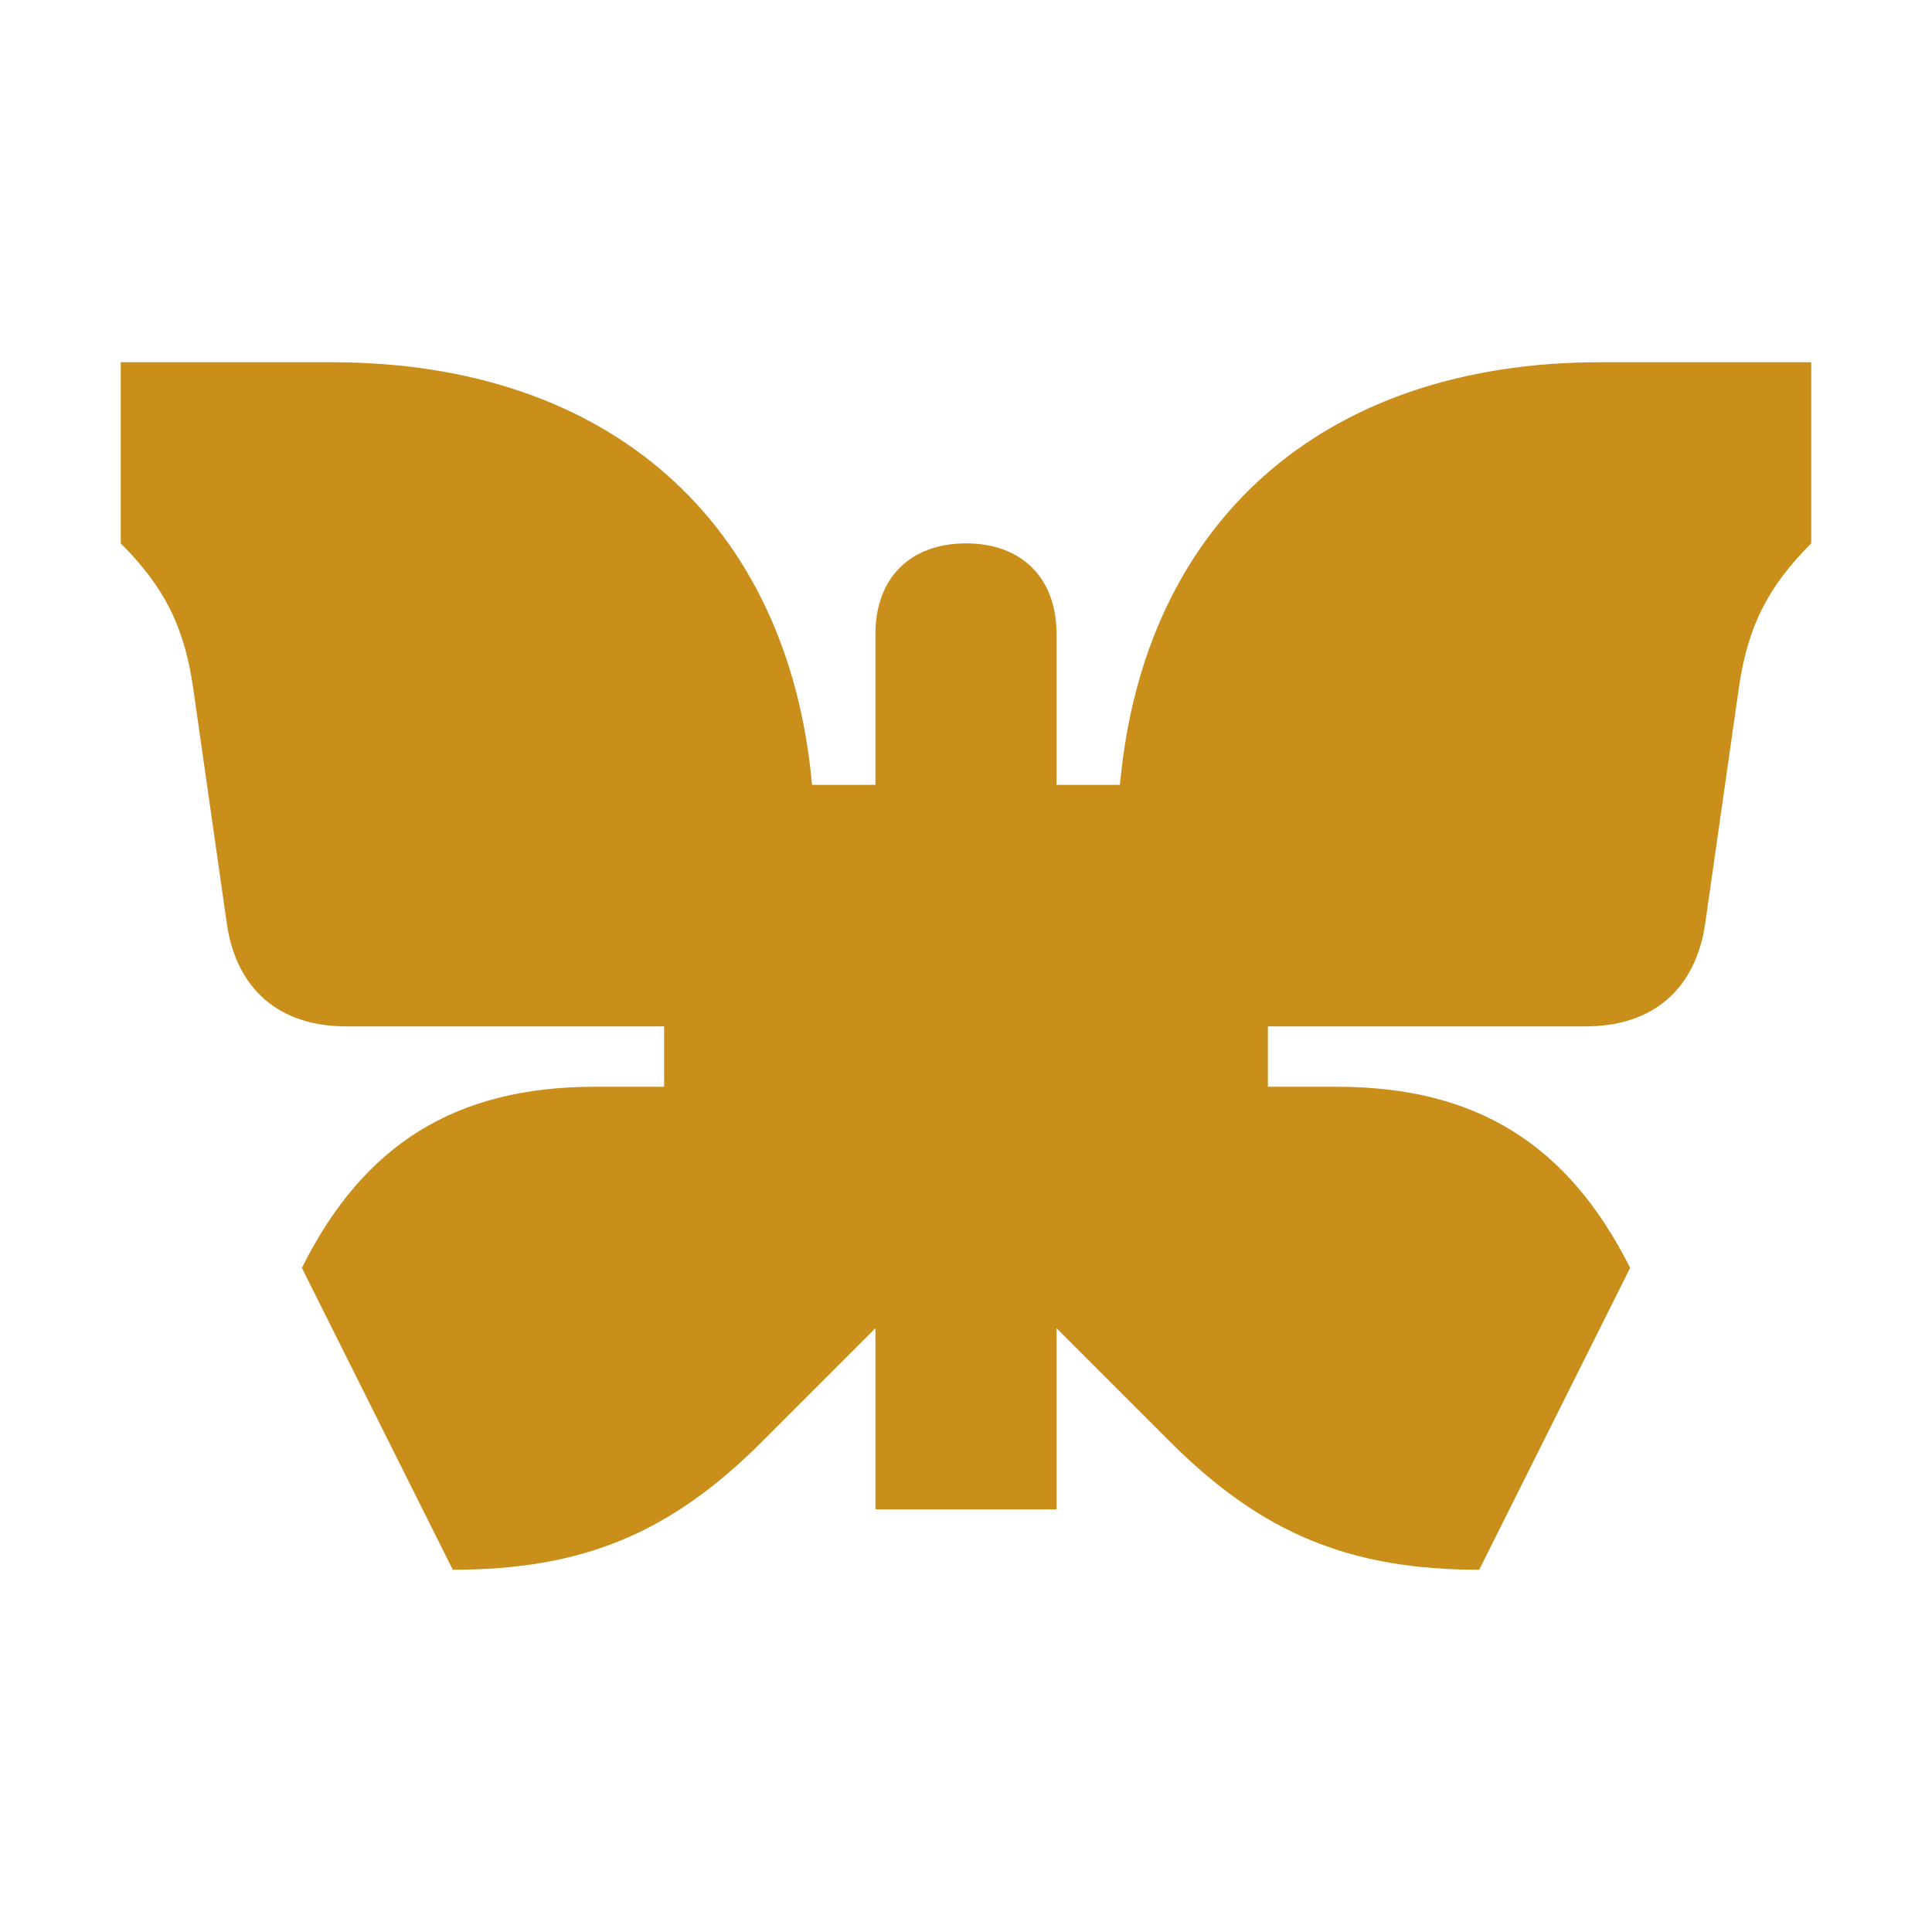
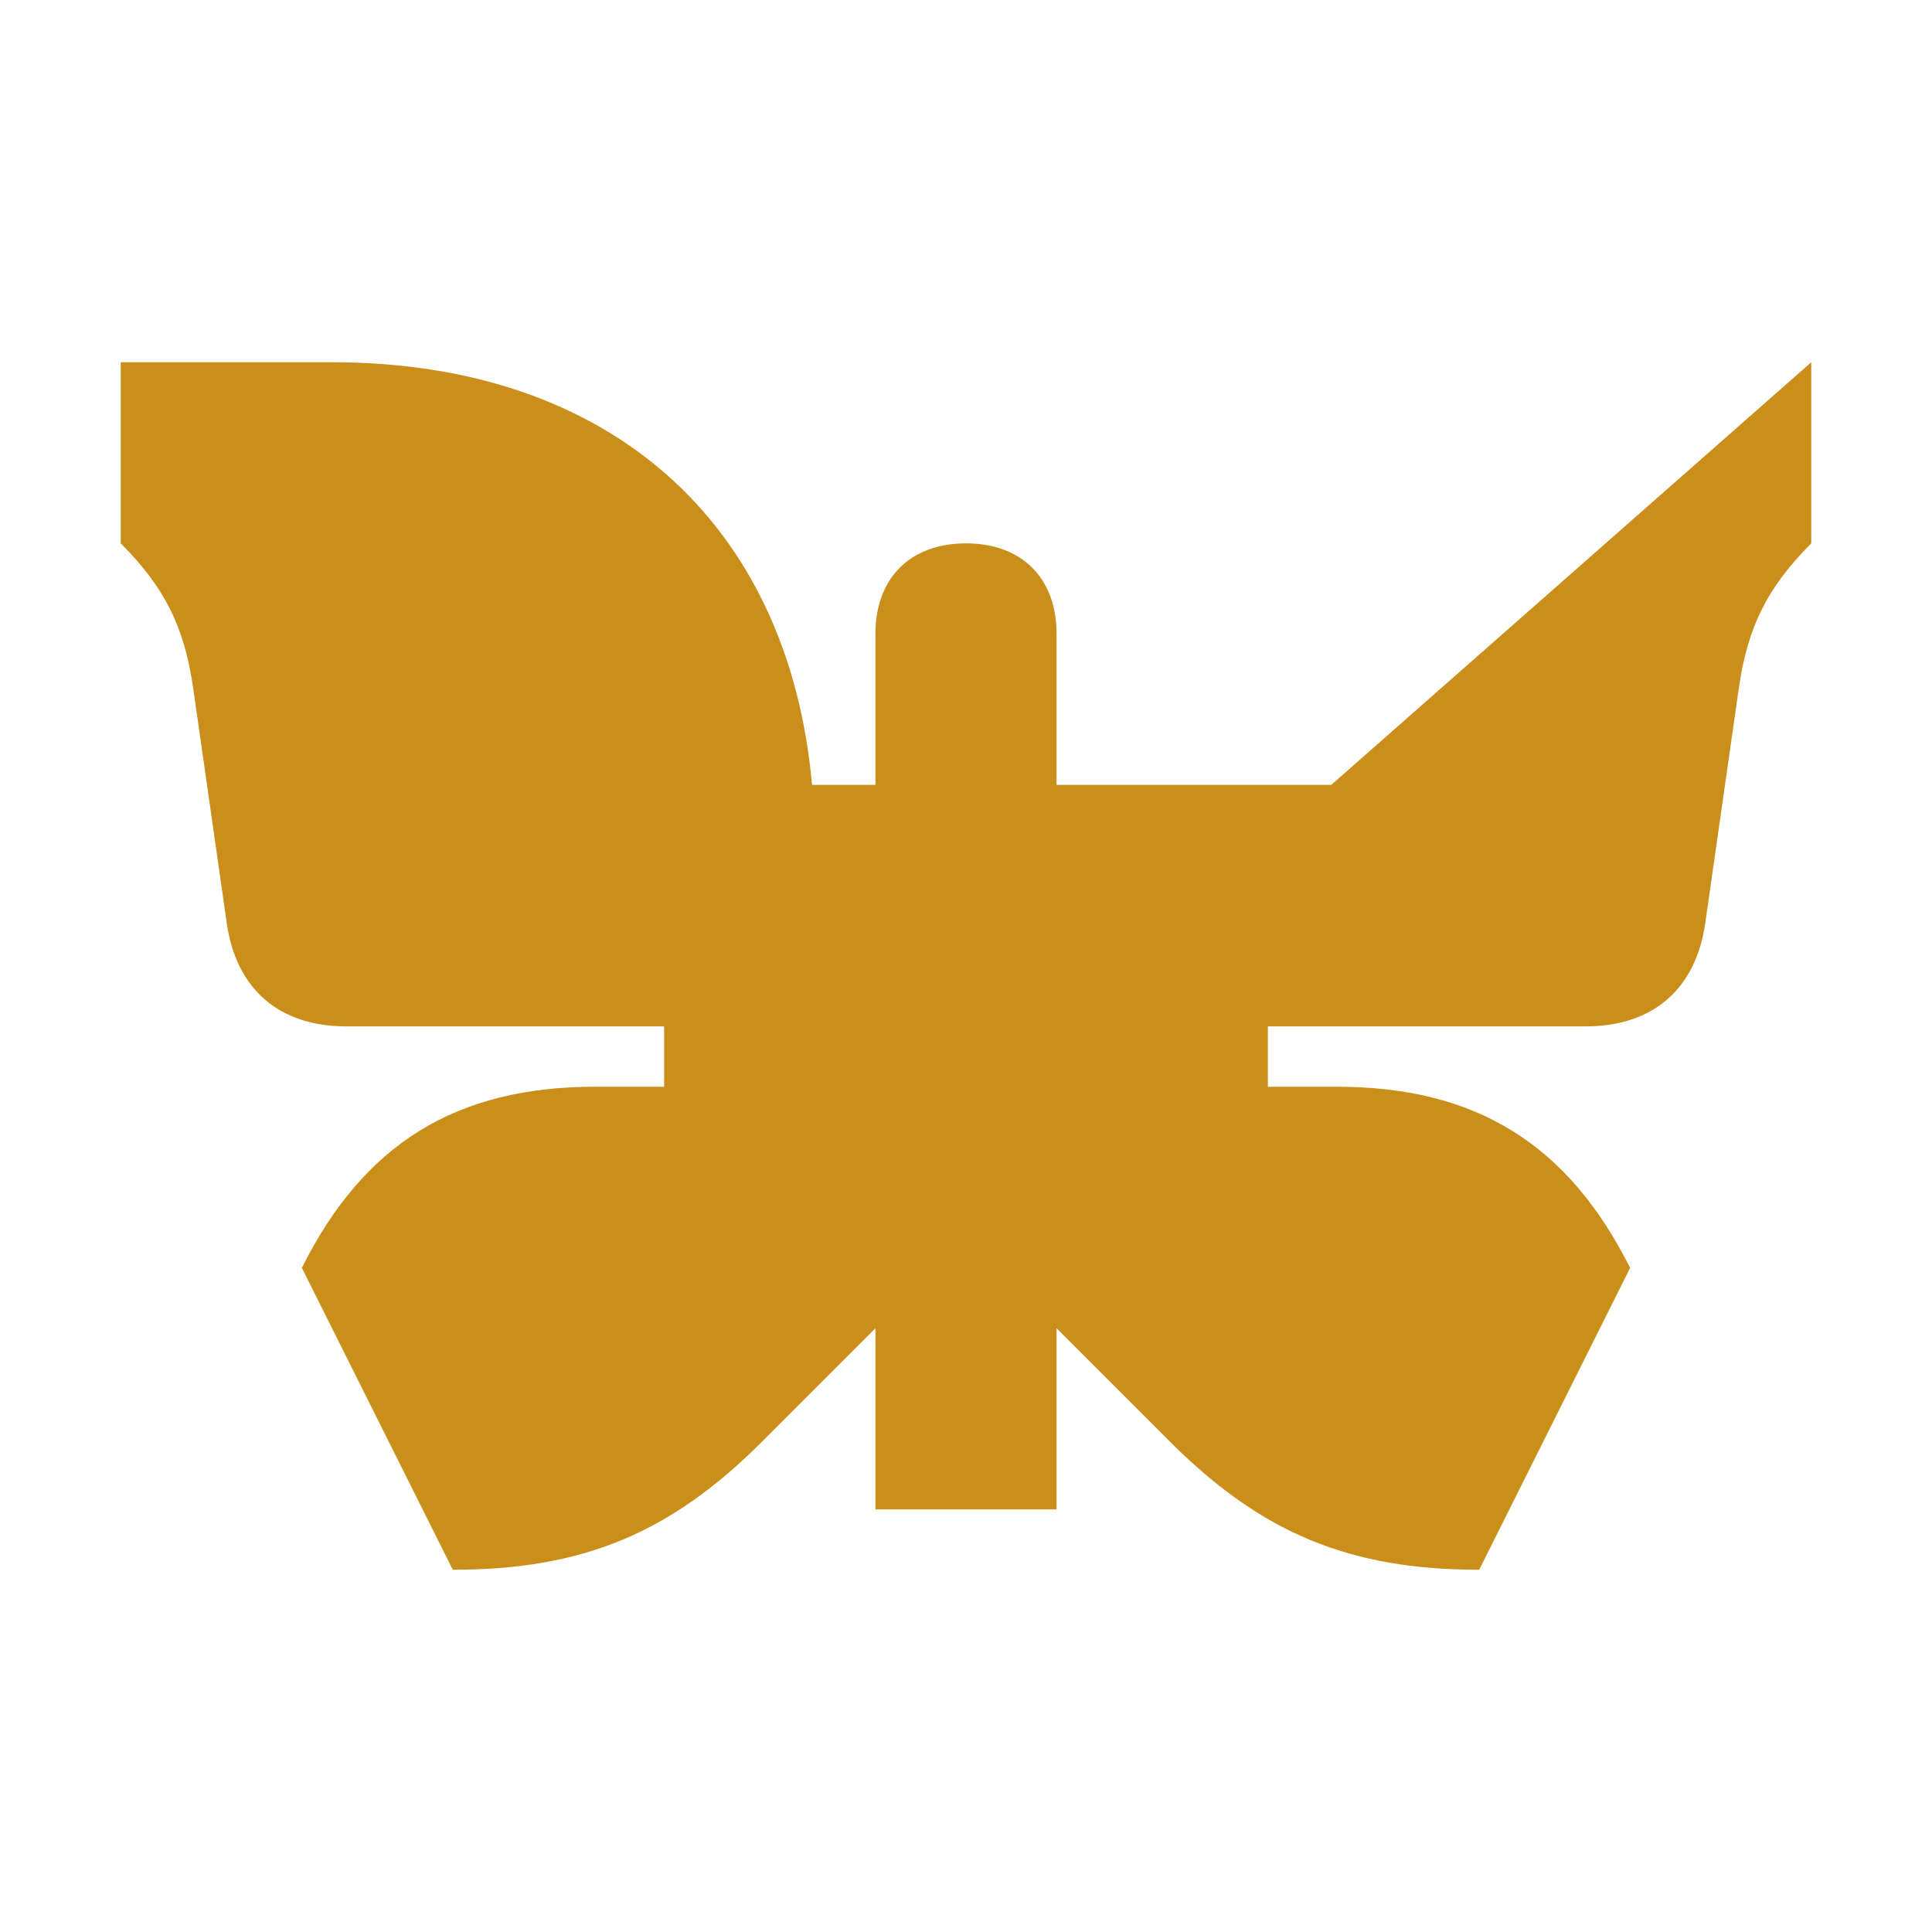
<svg xmlns="http://www.w3.org/2000/svg" viewBox="0 0 64 64">
  <defs fill="#CA8E1B" />
-   <path d="m60,12v6c-1.45,1.45-2.11,2.77-2.4,4.8l-1.11,7.77c-.31,2.2-1.74,3.43-3.96,3.43h-10.53v2h2.29c4.59,0,7.65,1.89,9.71,6l-5,10c-4.29,0-7.21-1.21-10.24-4.24l-3.76-3.76v6h-6v-6l-3.76,3.76c-3.04,3.04-5.95,4.24-10.24,4.24h0l-5-10c2.05-4.11,5.11-6,9.71-6h2.29v-2h-10.53c-2.22,0-3.65-1.23-3.96-3.43l-1.11-7.77c-.29-2.03-.95-3.35-2.4-4.8v-6h7c9.19,0,15.12,5.31,15.9,14h2.1v-5c0-1.85,1.15-3,3-3s3,1.15,3,3v5h2.1c.78-8.69,6.72-14,15.9-14h7Z" fill="#CA8E1B" />
+   <path d="m60,12v6c-1.45,1.45-2.11,2.77-2.4,4.8l-1.11,7.77c-.31,2.2-1.74,3.43-3.96,3.43h-10.53v2h2.29c4.59,0,7.65,1.89,9.71,6l-5,10c-4.29,0-7.21-1.21-10.24-4.24l-3.76-3.76v6h-6v-6l-3.76,3.76c-3.04,3.04-5.95,4.24-10.24,4.24h0l-5-10c2.05-4.11,5.11-6,9.71-6h2.29v-2h-10.53c-2.22,0-3.65-1.23-3.96-3.43l-1.11-7.77c-.29-2.03-.95-3.35-2.4-4.8v-6h7c9.19,0,15.12,5.31,15.9,14h2.1v-5c0-1.85,1.15-3,3-3s3,1.15,3,3v5h2.1h7Z" fill="#CA8E1B" />
</svg>